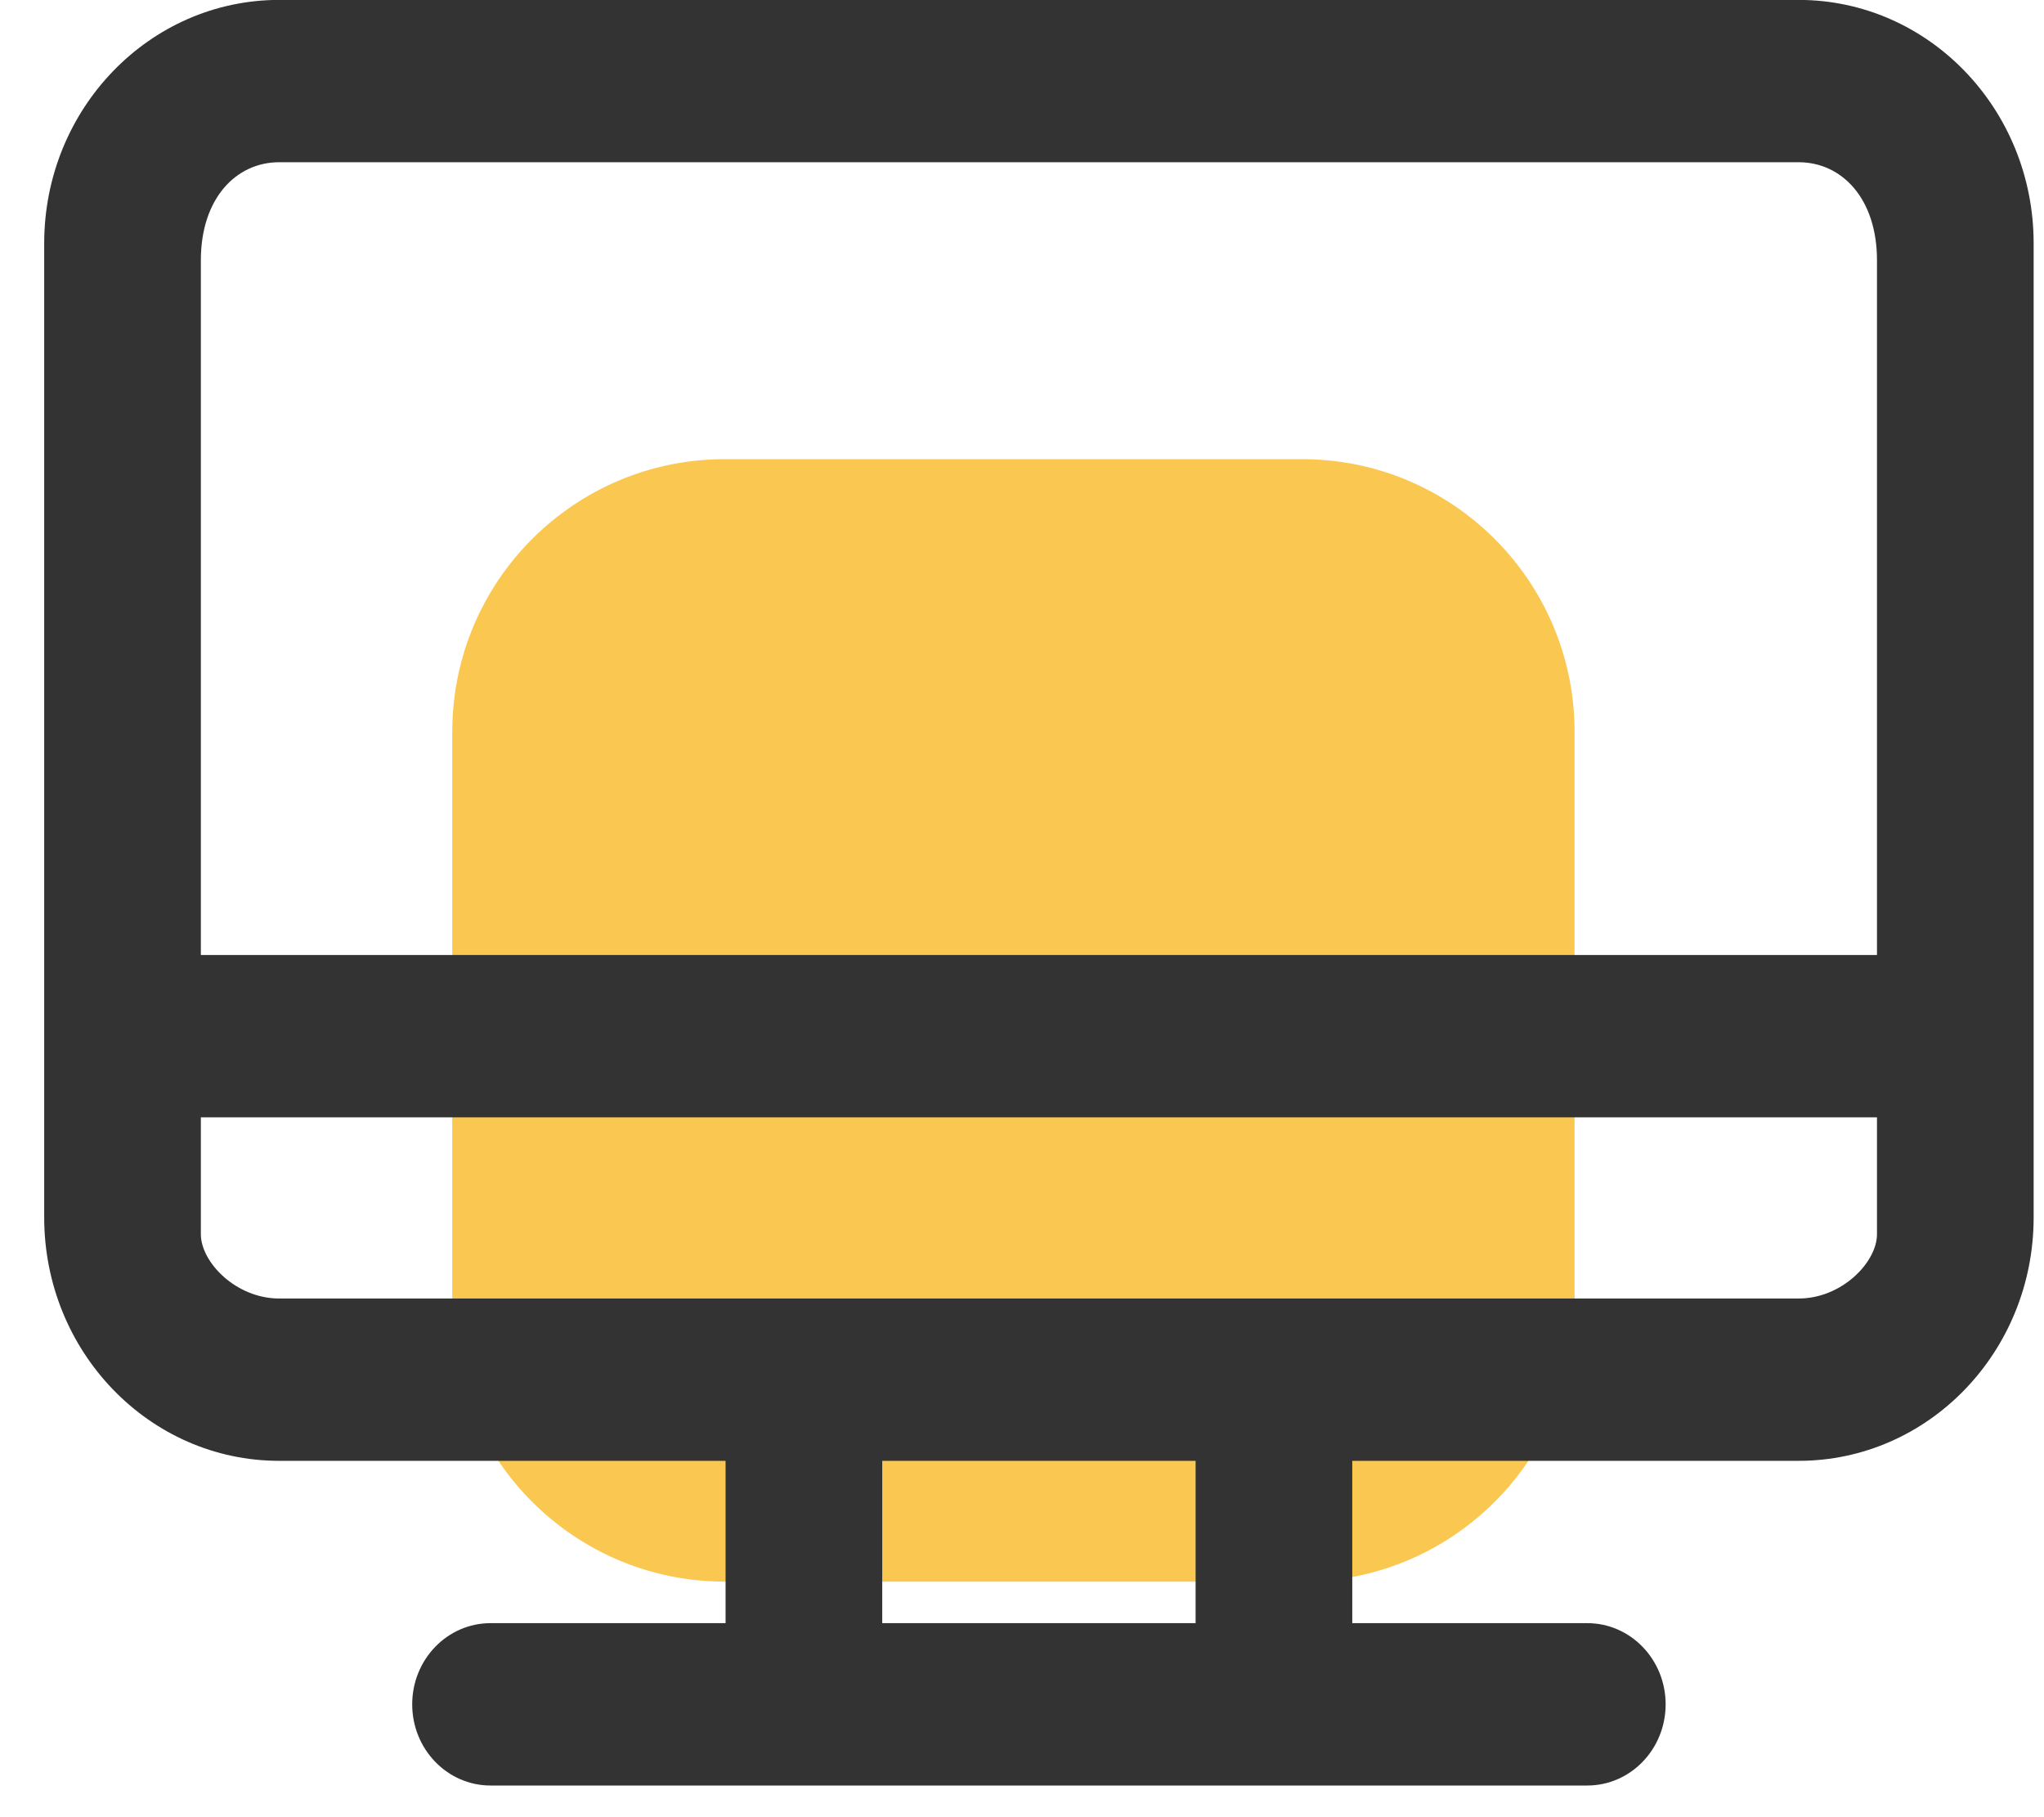
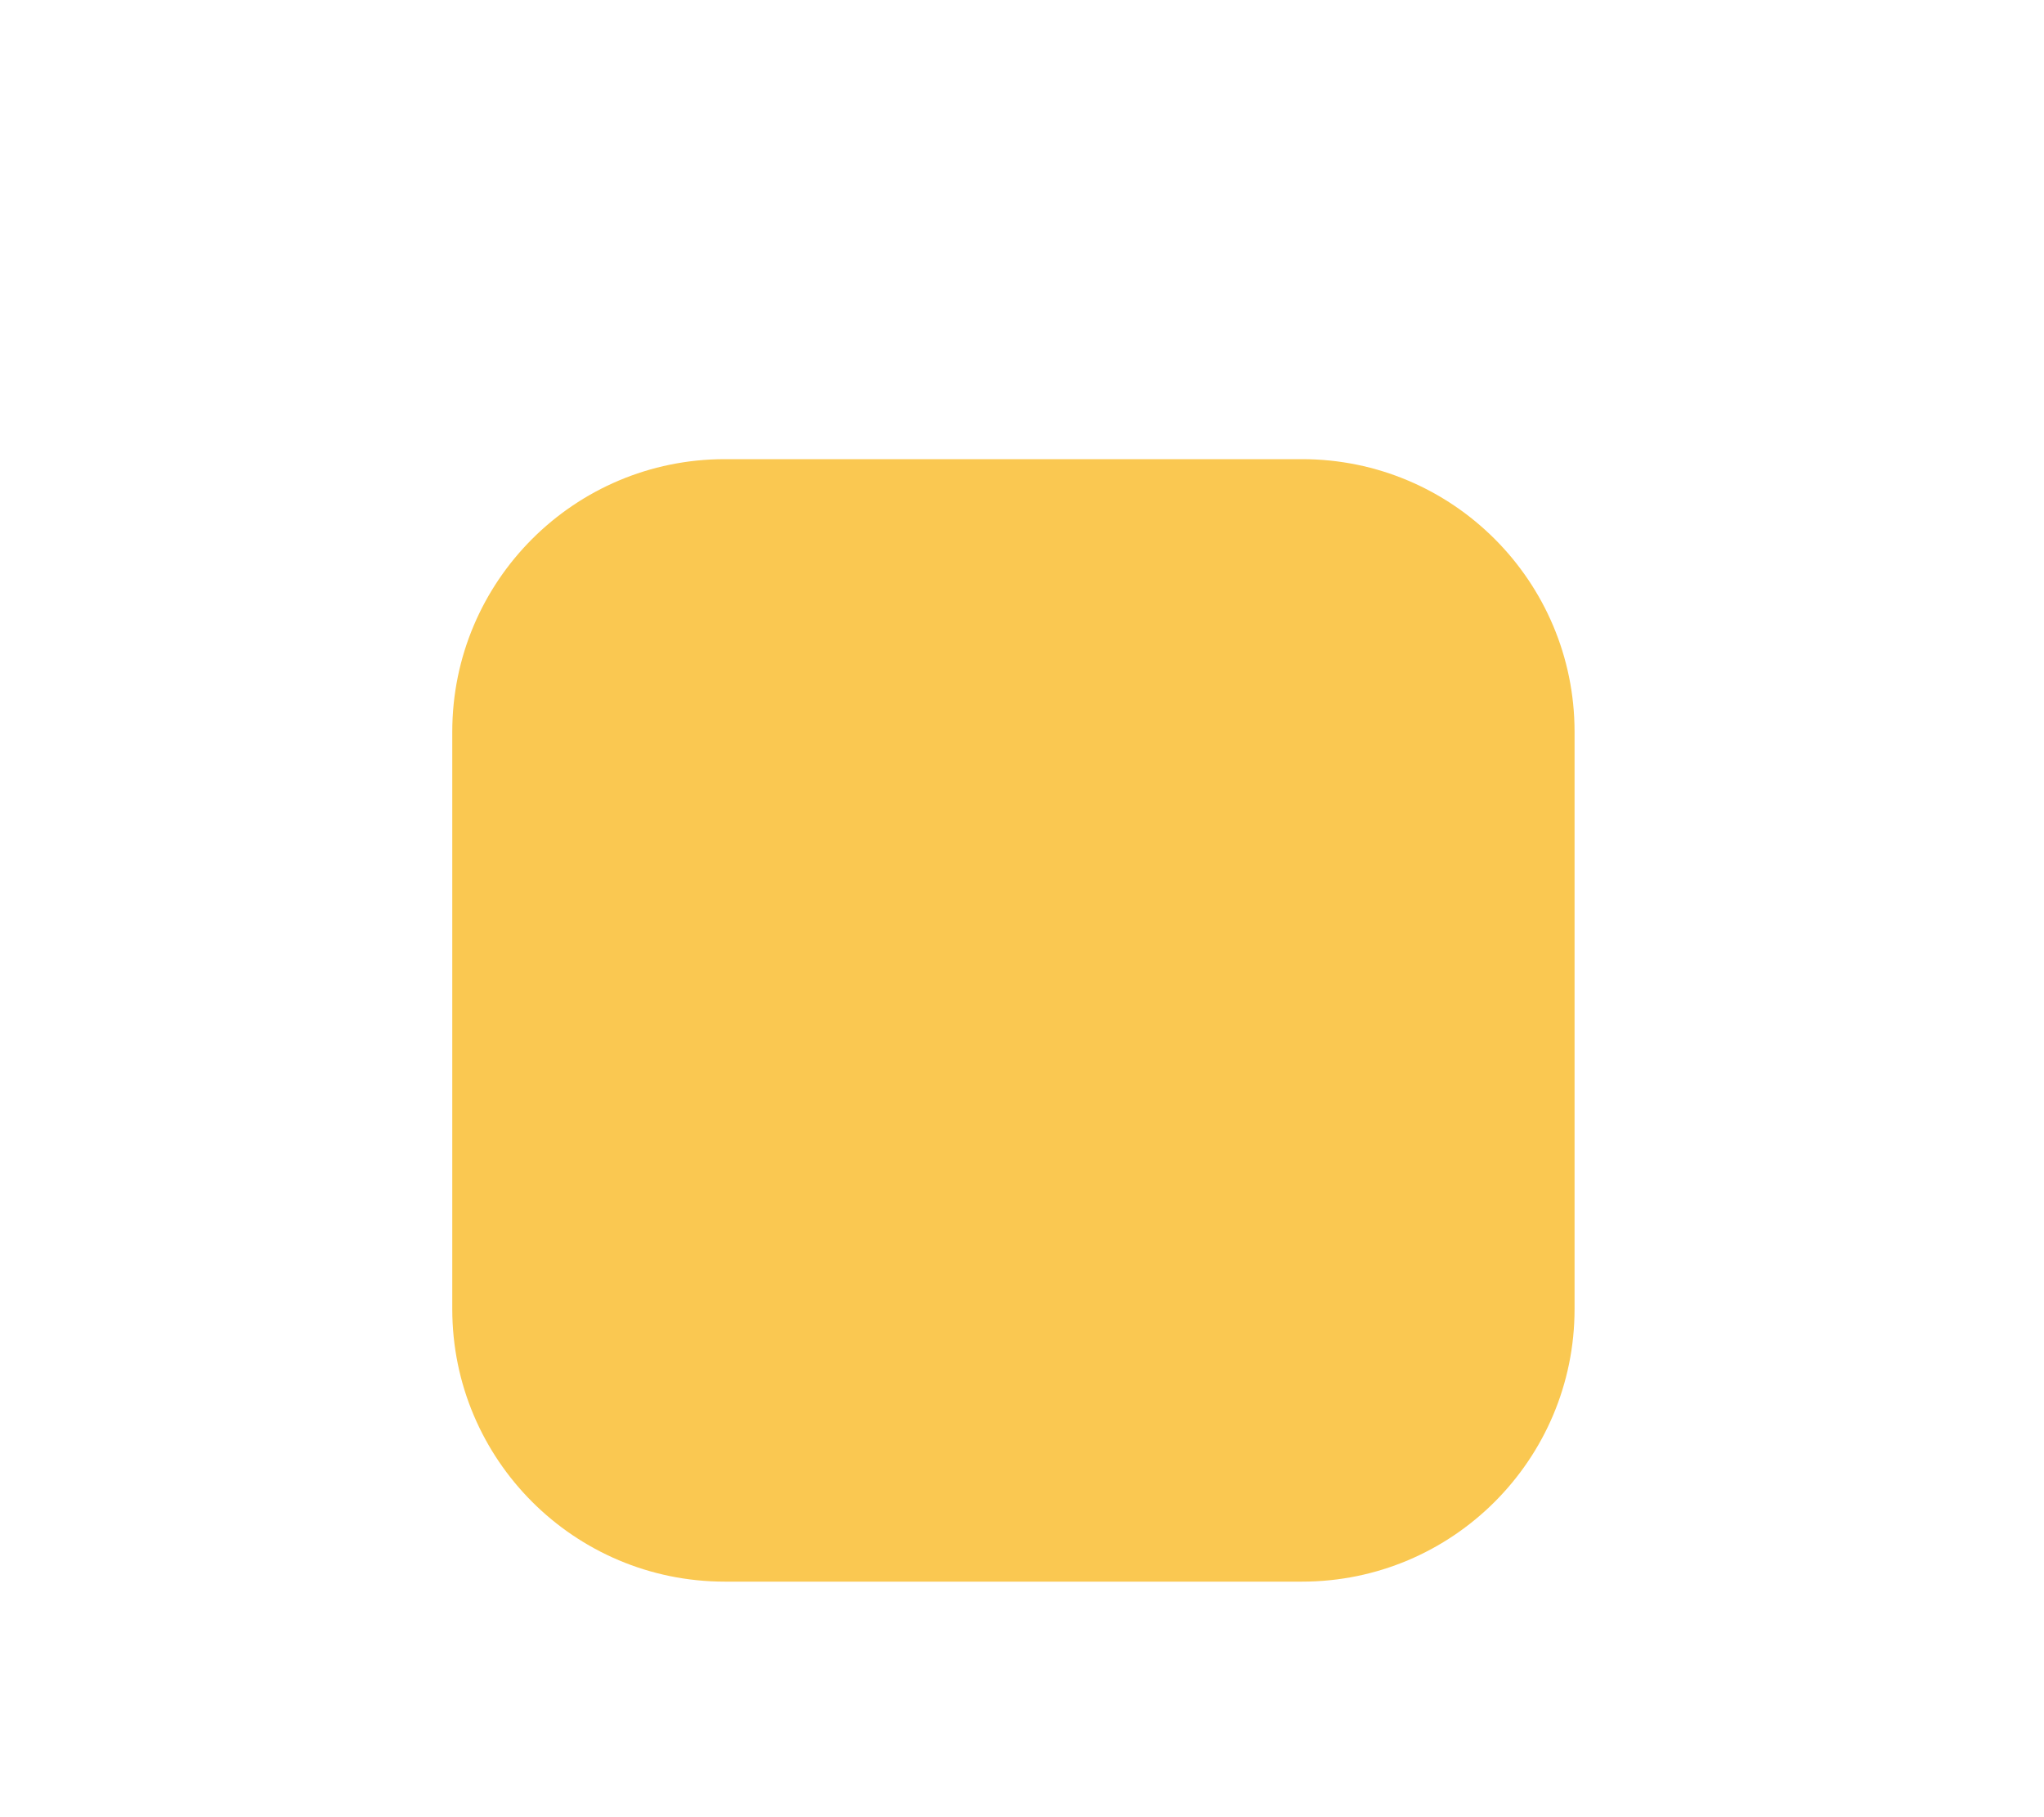
<svg xmlns="http://www.w3.org/2000/svg" width="45px" height="40px">
  <path fill-rule="evenodd" fill="rgb(250, 200, 81)" d="M15.957,10.107 L28.665,10.107 C31.978,10.107 34.665,12.794 34.665,16.108 L34.665,28.815 C34.665,32.129 31.978,34.815 28.665,34.815 L15.957,34.815 C12.644,34.815 9.957,32.129 9.957,28.815 L9.957,16.108 C9.957,12.794 12.644,10.107 15.957,10.107 Z" />
-   <path fill-rule="evenodd" fill="rgb(51, 51, 51)" d="M39.598,32.156 L29.771,32.156 L29.771,35.729 L34.945,35.729 C35.898,35.729 36.670,36.529 36.670,37.516 C36.670,38.503 35.898,39.303 34.945,39.303 L10.800,39.303 C9.847,39.303 9.075,38.503 9.075,37.516 C9.075,36.529 9.847,35.729 10.800,35.729 L15.974,35.729 L15.974,32.156 L6.147,32.156 C3.289,32.156 0.973,29.757 0.973,26.797 L0.973,5.357 C0.973,2.397 3.289,-0.002 6.147,-0.002 L39.598,-0.002 C42.456,-0.002 44.772,2.397 44.772,5.357 L44.772,26.797 C44.772,29.757 42.456,32.156 39.598,32.156 ZM19.423,35.729 L26.322,35.729 L26.322,32.156 L19.423,32.156 L19.423,35.729 ZM4.422,27.168 C4.422,27.783 5.194,28.583 6.147,28.583 L39.598,28.583 C40.551,28.583 41.323,27.783 41.323,27.168 L41.323,24.595 L4.422,24.595 L4.422,27.168 ZM41.323,5.729 C41.323,4.371 40.551,3.571 39.598,3.571 L6.147,3.571 C5.194,3.571 4.422,4.371 4.422,5.729 L4.422,21.022 L41.323,21.022 L41.323,5.729 Z" />
</svg>